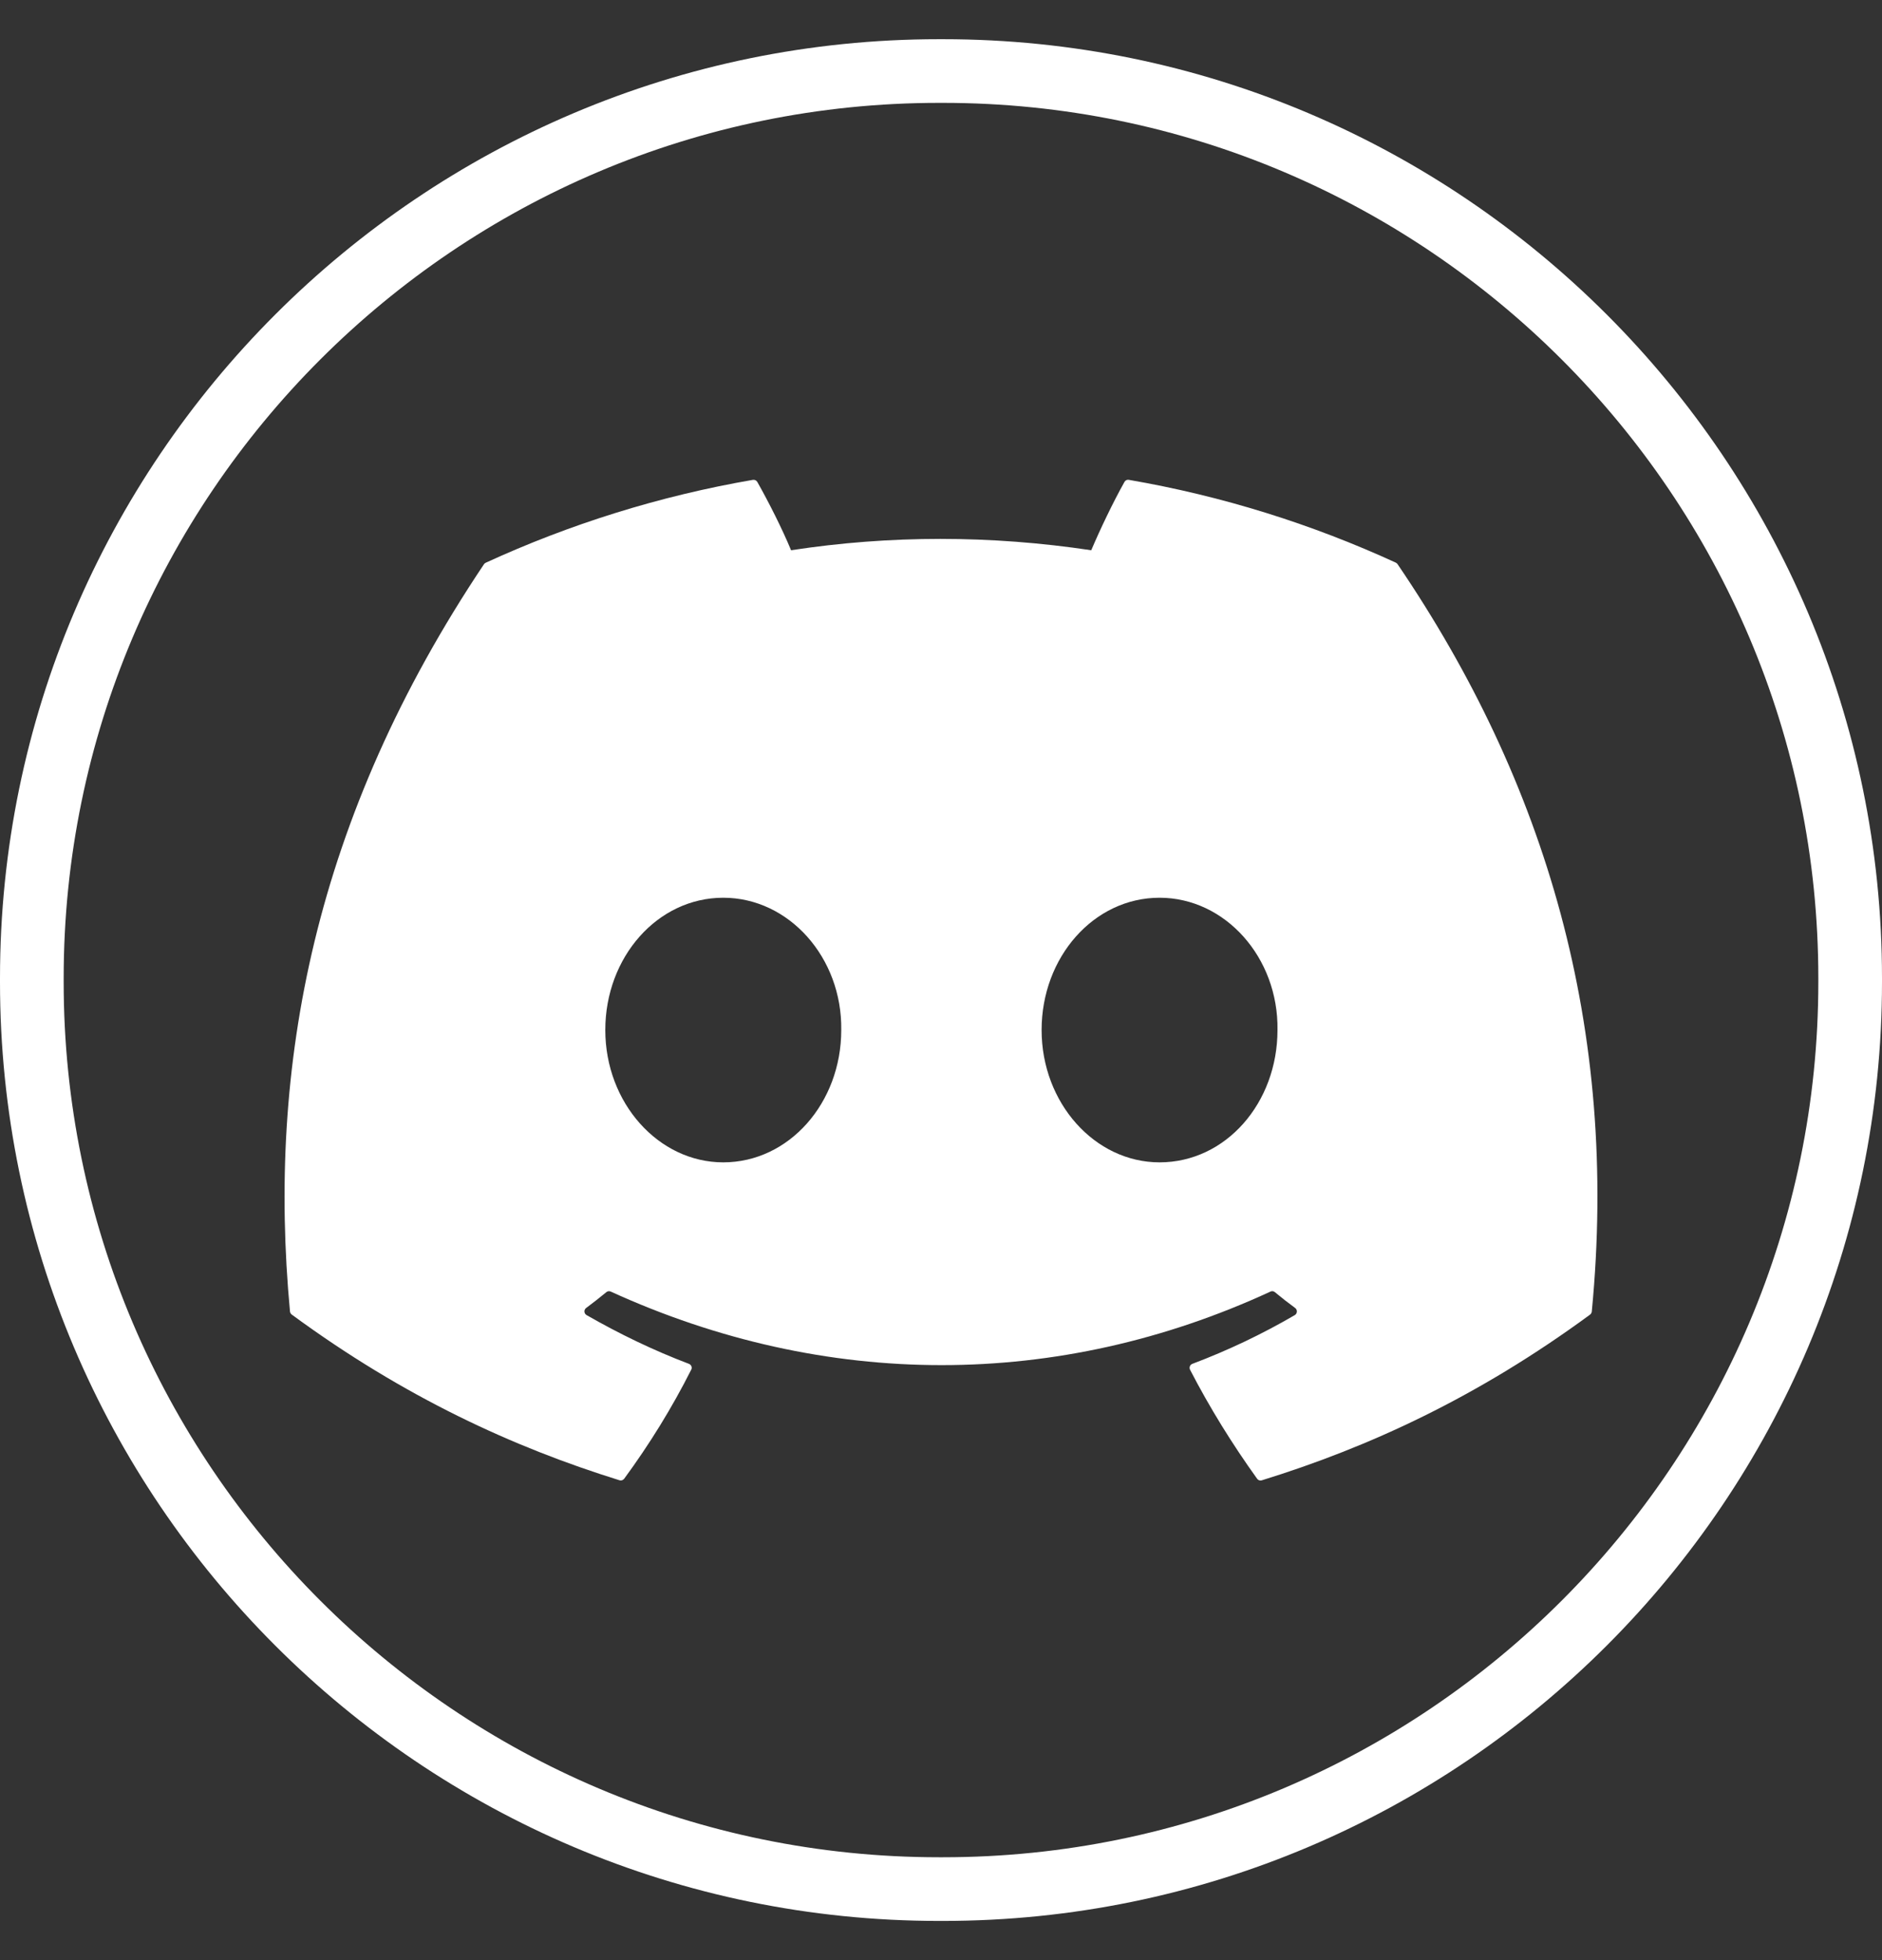
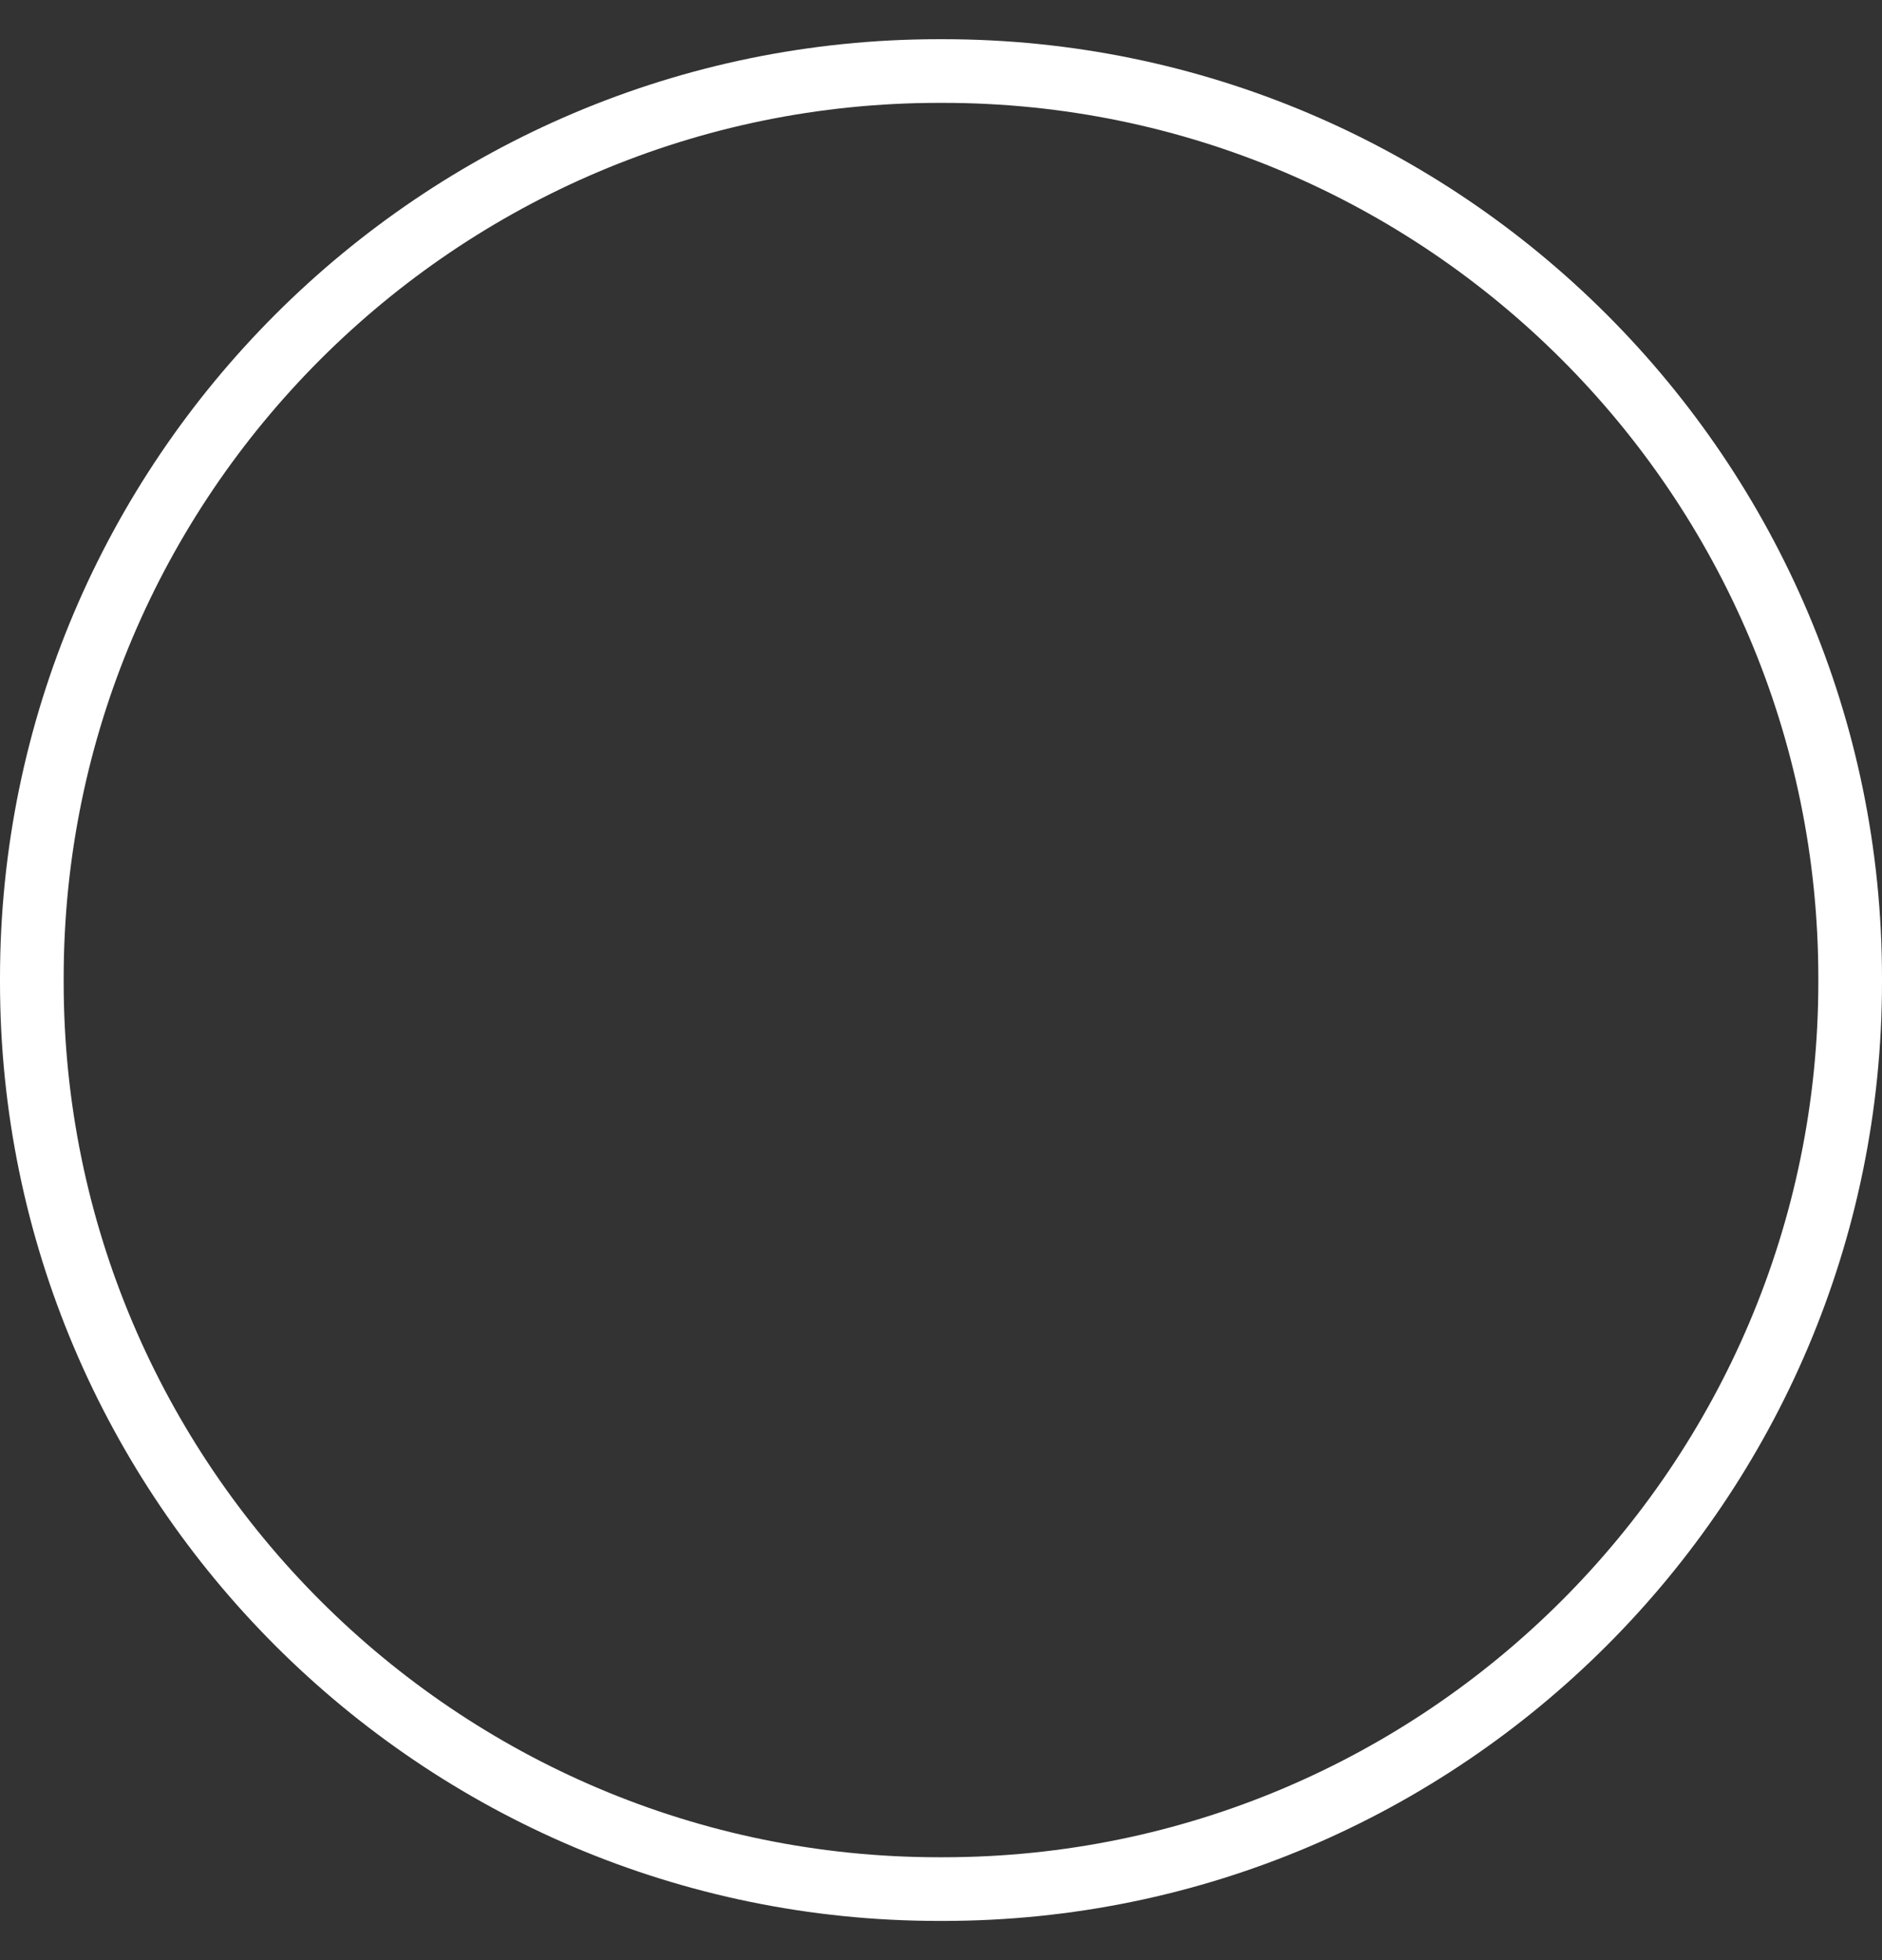
<svg xmlns="http://www.w3.org/2000/svg" width="24" height="25" viewBox="0 0 24 25" fill="none">
  <rect x="0" y="0" width="24" height="25" fill="#333333" stroke="none" />
-   <path d="M12.026 24.5H11.974C5.371 24.5 0 19.129 0 12.526V12.474C0 5.871 5.371 0.5 11.974 0.5H12.026C18.629 0.5 24 5.871 24 12.474V12.526C24 19.129 18.629 24.5 12.026 24.5ZM11.974 1.312C5.819 1.312 0.812 6.319 0.812 12.474V12.526C0.812 18.681 5.819 23.688 11.974 23.688H12.026C18.181 23.688 23.188 18.681 23.188 12.526V12.474C23.188 6.319 18.181 1.312 12.026 1.312H11.974Z" fill="white" />
-   <path d="M17.802 7.177C16.735 6.687 15.591 6.326 14.395 6.12C14.373 6.116 14.351 6.126 14.34 6.146C14.193 6.408 14.03 6.75 13.916 7.018C12.629 6.825 11.349 6.825 10.088 7.018C9.974 6.743 9.805 6.408 9.657 6.146C9.645 6.127 9.624 6.117 9.602 6.12C8.407 6.326 7.262 6.687 6.195 7.177C6.186 7.181 6.177 7.188 6.172 7.196C4.001 10.439 3.406 13.603 3.698 16.727C3.7 16.743 3.708 16.757 3.72 16.766C5.152 17.818 6.54 18.457 7.901 18.88C7.923 18.887 7.946 18.878 7.96 18.86C8.282 18.421 8.569 17.957 8.815 17.469C8.83 17.441 8.815 17.406 8.786 17.395C8.33 17.222 7.897 17.012 7.48 16.773C7.446 16.753 7.444 16.706 7.474 16.683C7.562 16.618 7.649 16.549 7.733 16.48C7.749 16.467 7.77 16.465 7.788 16.473C10.528 17.724 13.495 17.724 16.202 16.473C16.22 16.464 16.241 16.467 16.257 16.48C16.34 16.549 16.428 16.618 16.517 16.683C16.547 16.706 16.545 16.753 16.512 16.773C16.095 17.016 15.661 17.223 15.205 17.395C15.175 17.406 15.162 17.441 15.176 17.47C15.428 17.957 15.715 18.42 16.031 18.86C16.044 18.879 16.067 18.887 16.089 18.881C17.457 18.458 18.845 17.819 20.277 16.767C20.289 16.758 20.297 16.744 20.299 16.729C20.648 13.117 19.714 9.98 17.824 7.198C17.819 7.189 17.811 7.182 17.802 7.178L17.802 7.177ZM9.223 14.825C8.398 14.825 7.719 14.068 7.719 13.137C7.719 12.207 8.385 11.45 9.223 11.45C10.061 11.45 10.741 12.214 10.728 13.137C10.728 14.068 10.061 14.825 9.223 14.825ZM14.787 14.825C13.962 14.825 13.283 14.068 13.283 13.137C13.283 12.207 13.949 11.45 14.787 11.45C15.625 11.45 16.305 12.214 16.291 13.137C16.291 14.068 15.632 14.825 14.787 14.825Z" fill="white" />
+   <path d="M12.026 24.5H11.974C5.371 24.5 0 19.129 0 12.526V12.474C0 5.871 5.371 0.5 11.974 0.5H12.026C18.629 0.5 24 5.871 24 12.474V12.526C24 19.129 18.629 24.5 12.026 24.5ZM11.974 1.312C5.819 1.312 0.812 6.319 0.812 12.474V12.526C0.812 18.681 5.819 23.688 11.974 23.688H12.026C18.181 23.688 23.188 18.681 23.188 12.526V12.474C23.188 6.319 18.181 1.312 12.026 1.312Z" fill="white" />
</svg>